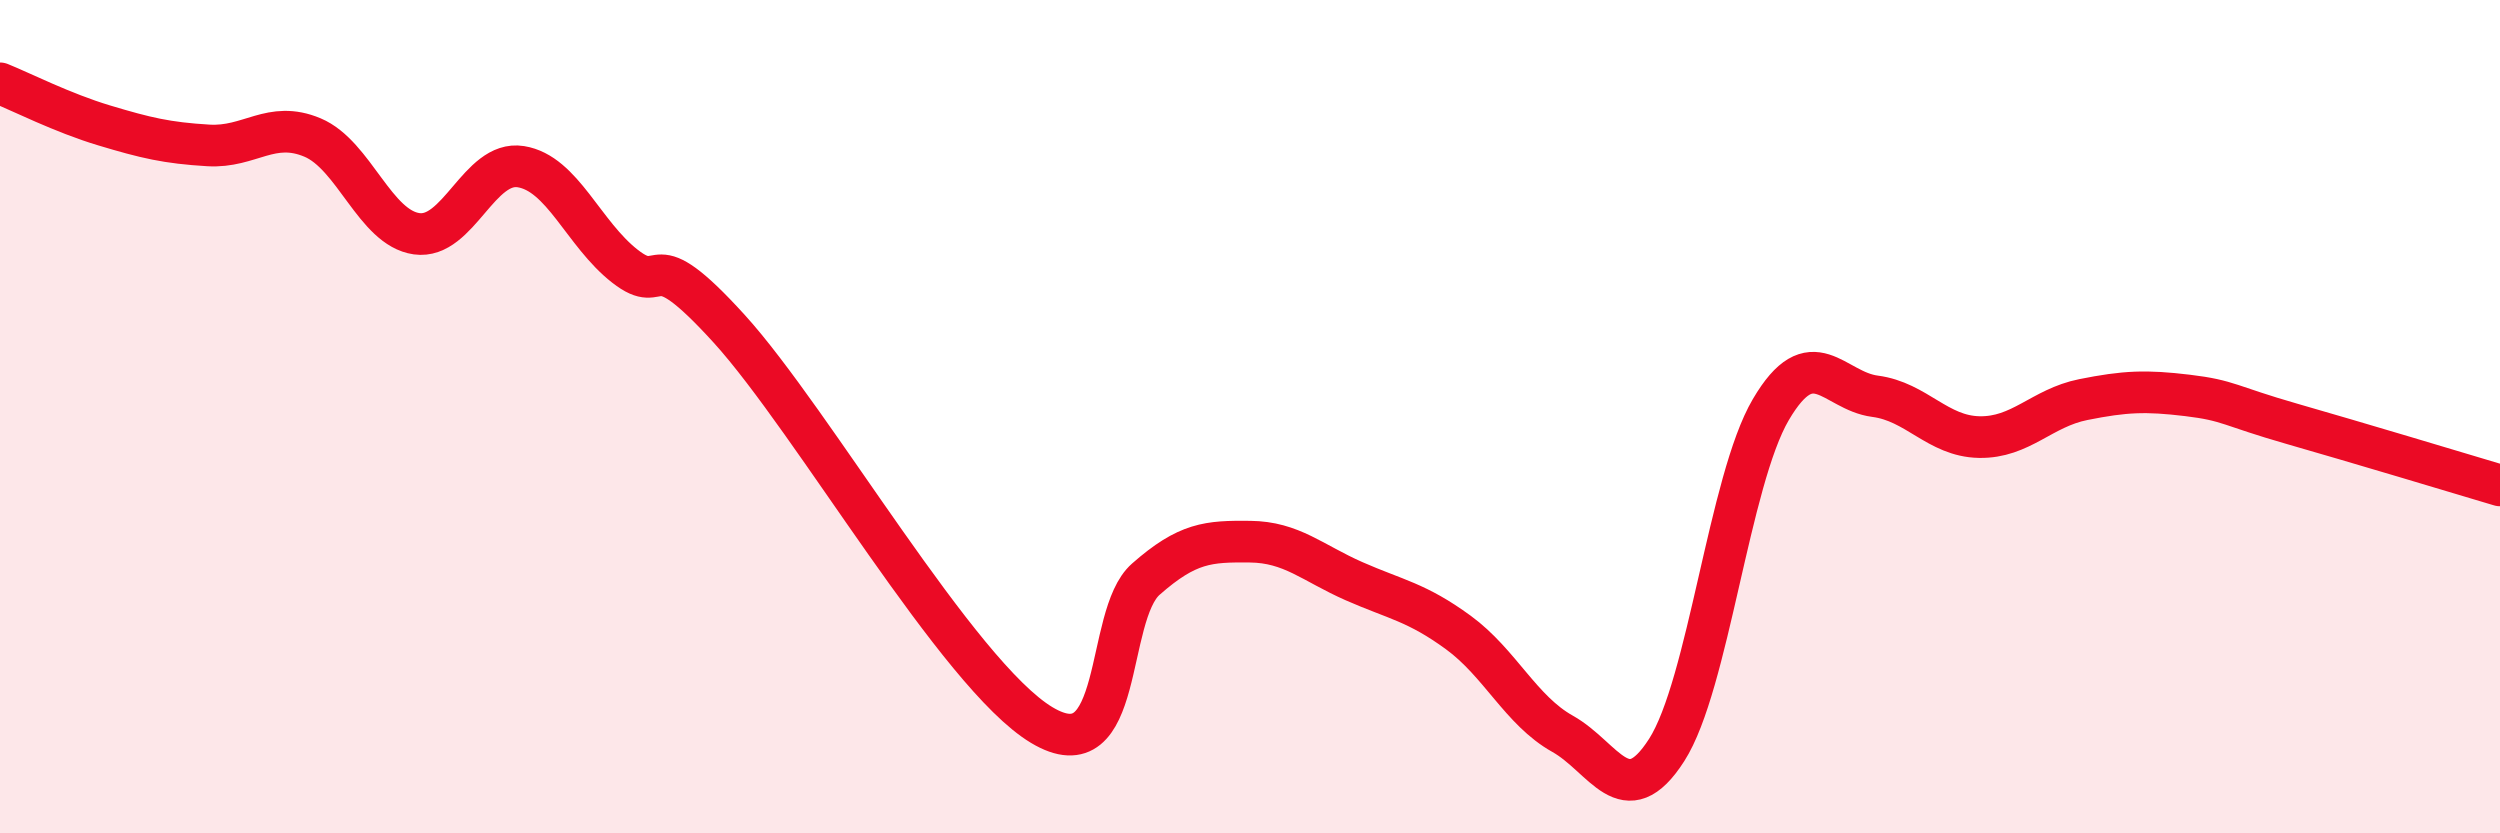
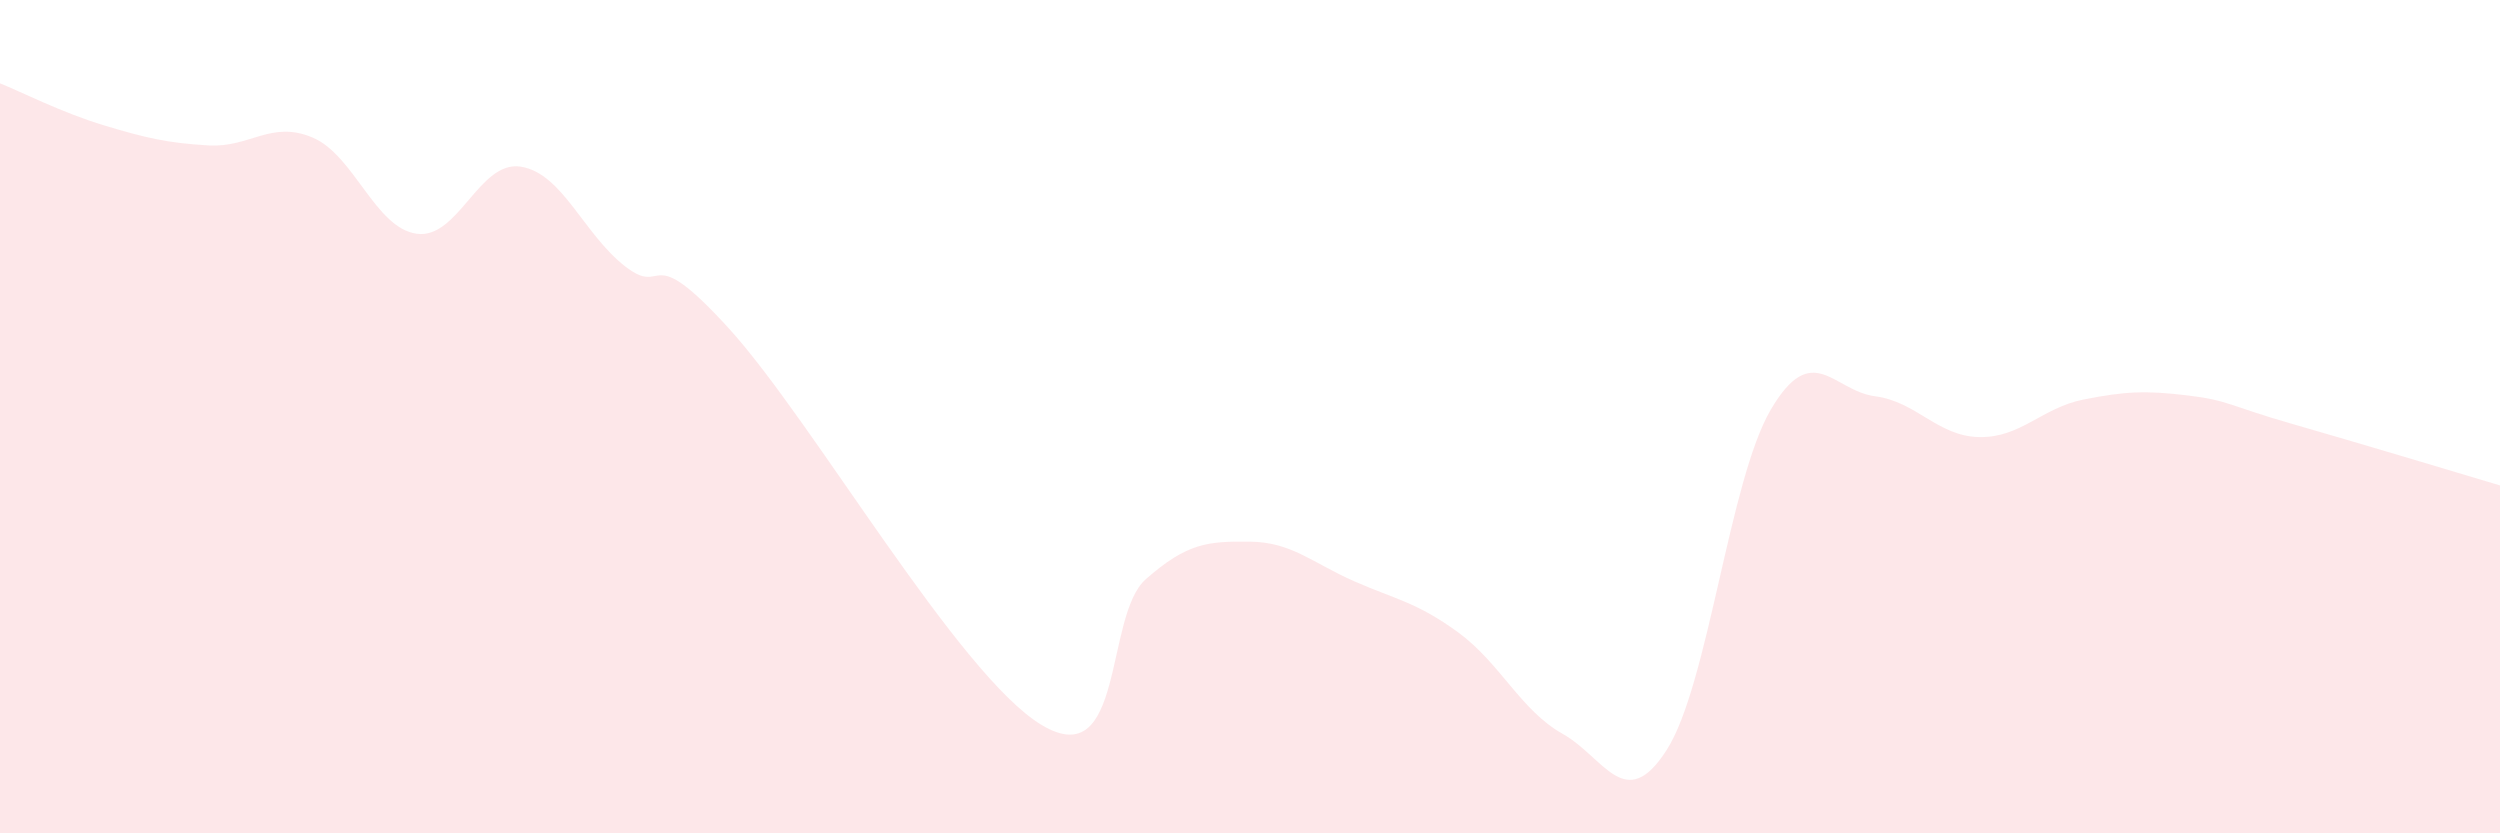
<svg xmlns="http://www.w3.org/2000/svg" width="60" height="20" viewBox="0 0 60 20">
  <path d="M 0,2 C 0.5,2.2 1.5,2.71 2.5,3.01 C 3.5,3.31 4,3.43 5,3.49 C 6,3.55 6.5,2.88 7.5,3.3 C 8.5,3.72 9,5.47 10,5.61 C 11,5.75 11.5,3.84 12.5,4 C 13.5,4.16 14,5.61 15,6.39 C 16,7.17 15.5,5.69 17.5,7.89 C 19.5,10.09 23,16.2 25,17.4 C 27,18.6 26.5,14.78 27.5,13.9 C 28.5,13.02 29,12.99 30,13 C 31,13.01 31.5,13.51 32.5,13.95 C 33.5,14.39 34,14.45 35,15.18 C 36,15.91 36.5,17.05 37.5,17.61 C 38.5,18.17 39,19.56 40,18 C 41,16.44 41.5,11.53 42.5,9.83 C 43.5,8.13 44,9.38 45,9.51 C 46,9.64 46.5,10.47 47.5,10.49 C 48.5,10.51 49,9.79 50,9.59 C 51,9.39 51.5,9.37 52.5,9.49 C 53.5,9.61 53.5,9.74 55,10.17 C 56.5,10.6 59,11.35 60,11.65L60 20L0 20Z" fill="#EB0A25" opacity="0.1" stroke-linecap="round" stroke-linejoin="round" />
-   <path d="M 0,2 C 0.5,2.2 1.5,2.71 2.5,3.01 C 3.5,3.31 4,3.43 5,3.49 C 6,3.55 6.5,2.88 7.5,3.3 C 8.5,3.72 9,5.47 10,5.61 C 11,5.75 11.5,3.84 12.5,4 C 13.5,4.16 14,5.61 15,6.39 C 16,7.17 15.5,5.69 17.5,7.89 C 19.5,10.09 23,16.2 25,17.4 C 27,18.6 26.5,14.78 27.5,13.9 C 28.5,13.02 29,12.99 30,13 C 31,13.01 31.5,13.51 32.5,13.95 C 33.5,14.39 34,14.45 35,15.18 C 36,15.91 36.5,17.05 37.5,17.61 C 38.5,18.17 39,19.56 40,18 C 41,16.44 41.5,11.53 42.5,9.83 C 43.5,8.13 44,9.38 45,9.51 C 46,9.64 46.5,10.47 47.5,10.49 C 48.5,10.51 49,9.79 50,9.59 C 51,9.39 51.5,9.37 52.5,9.49 C 53.5,9.61 53.5,9.74 55,10.17 C 56.5,10.6 59,11.35 60,11.65" stroke="#EB0A25" stroke-width="1" fill="none" stroke-linecap="round" stroke-linejoin="round" />
</svg>